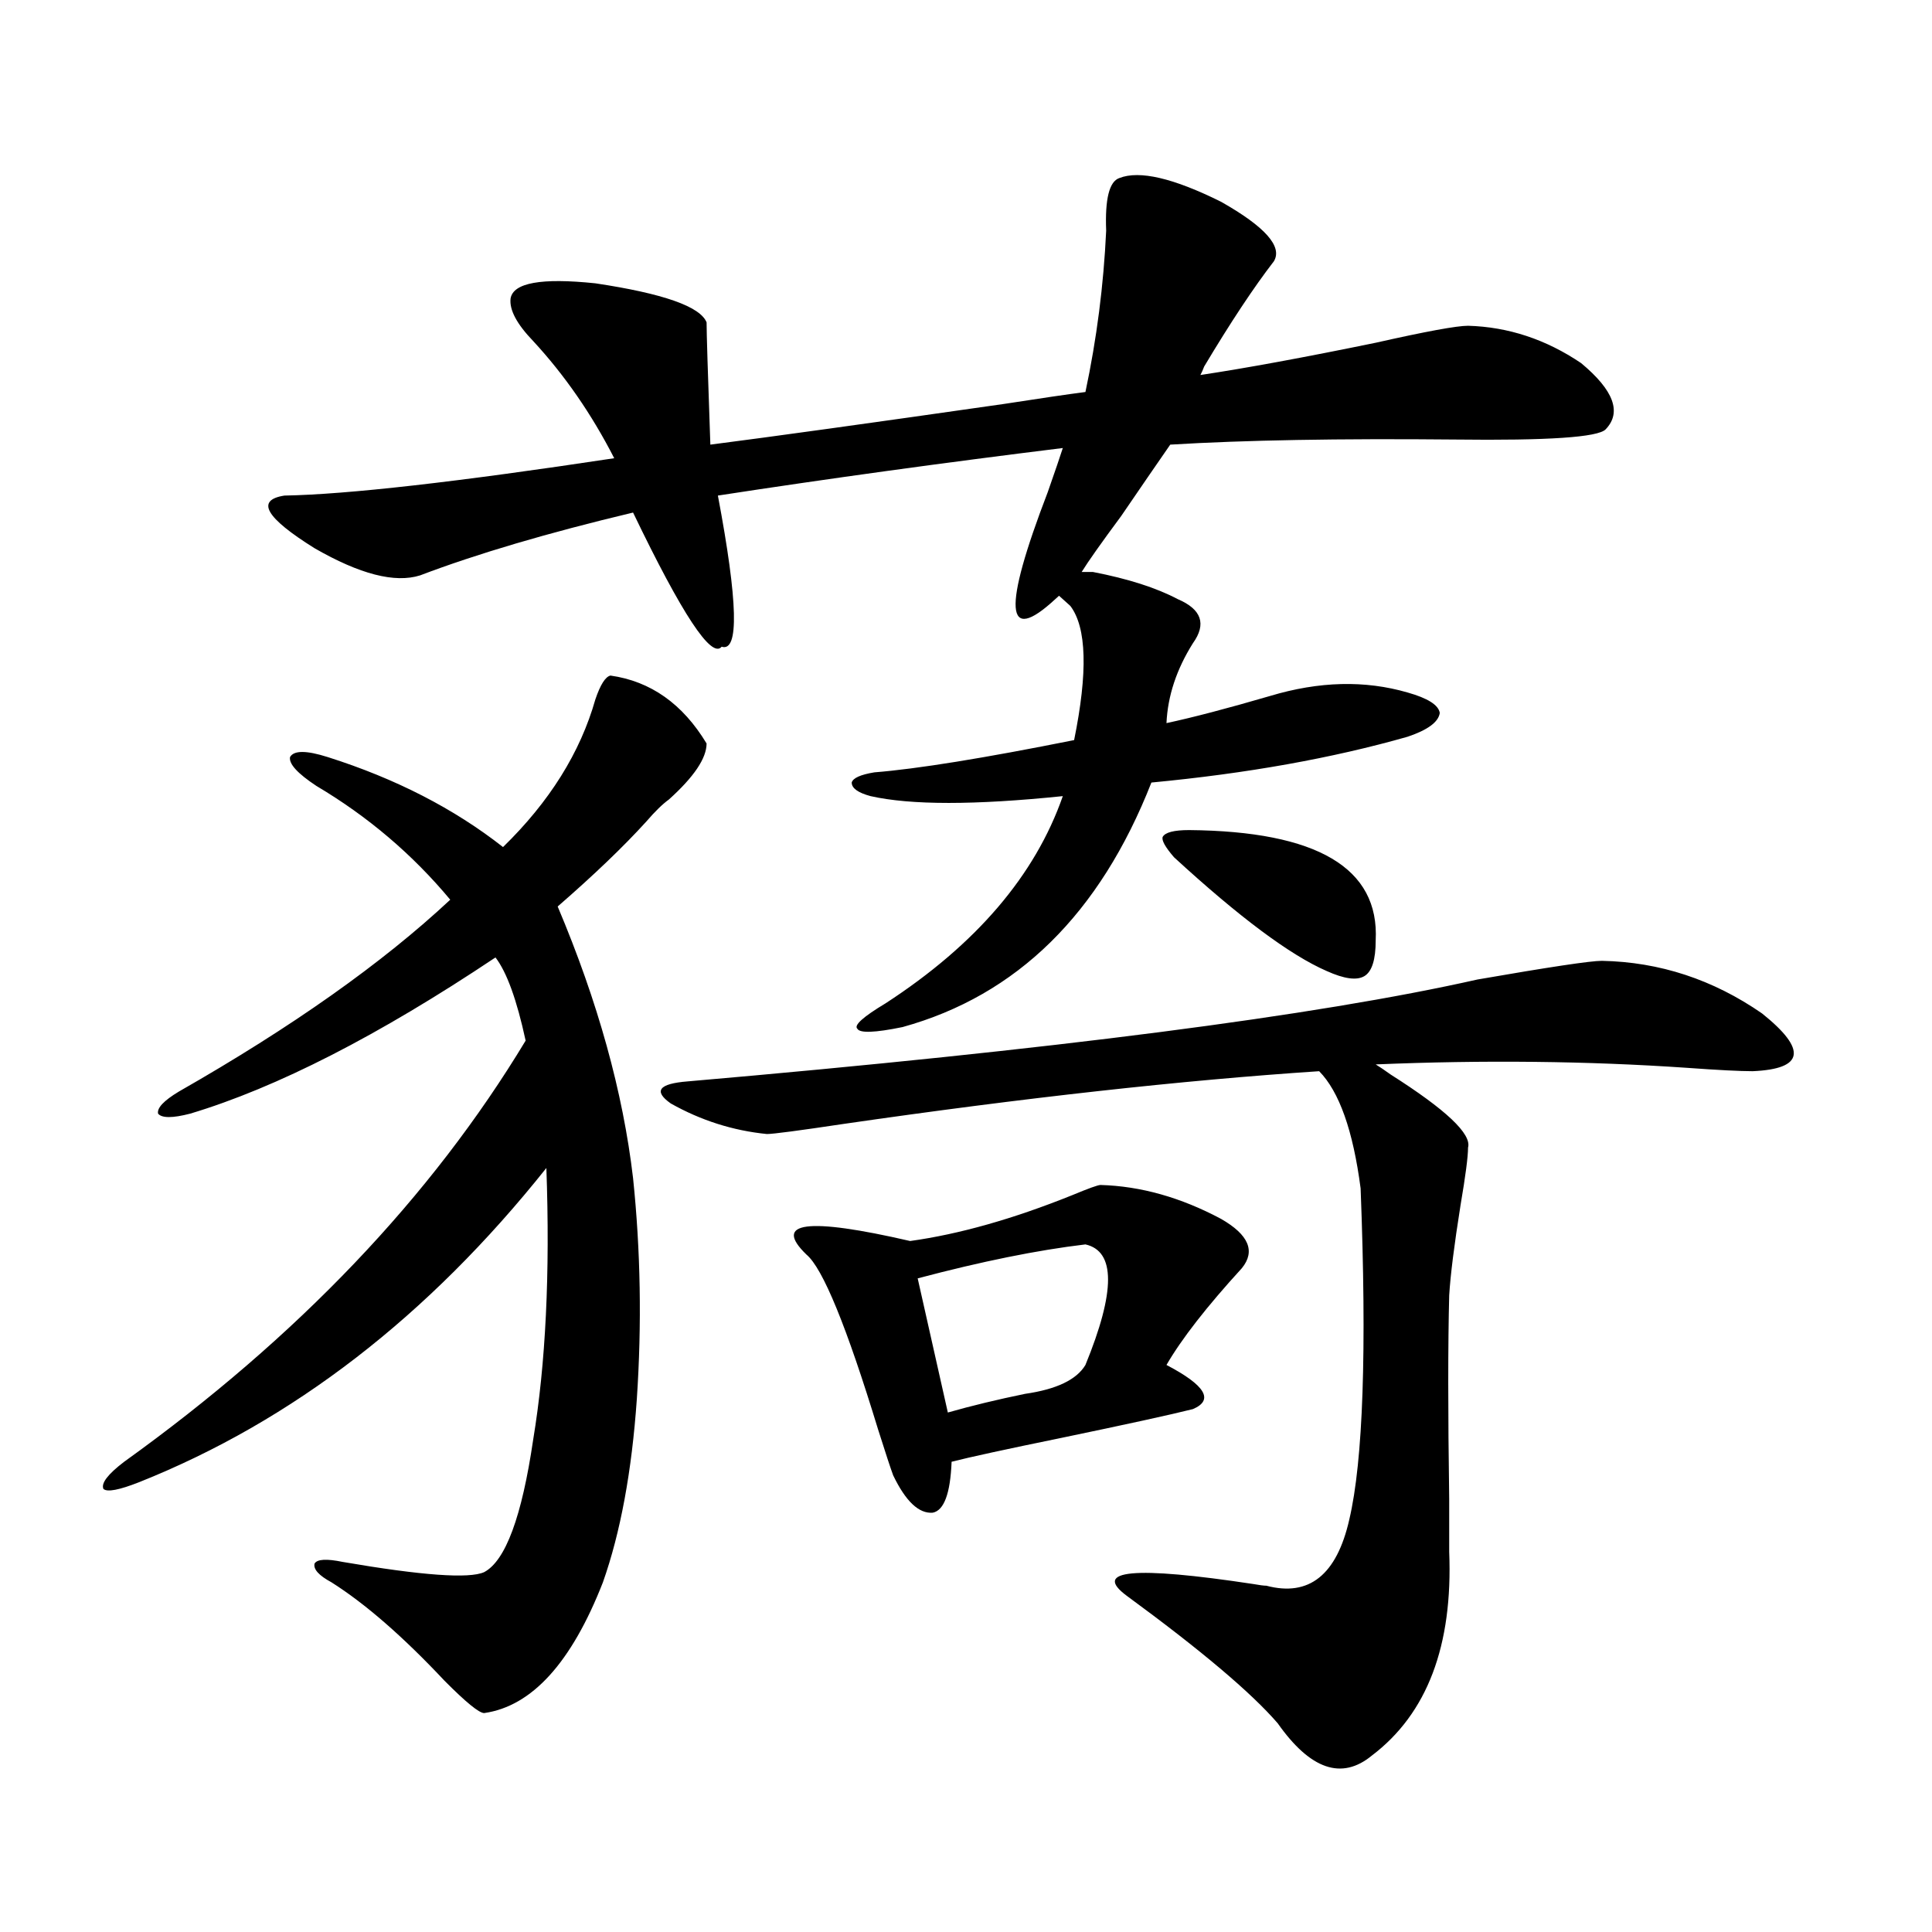
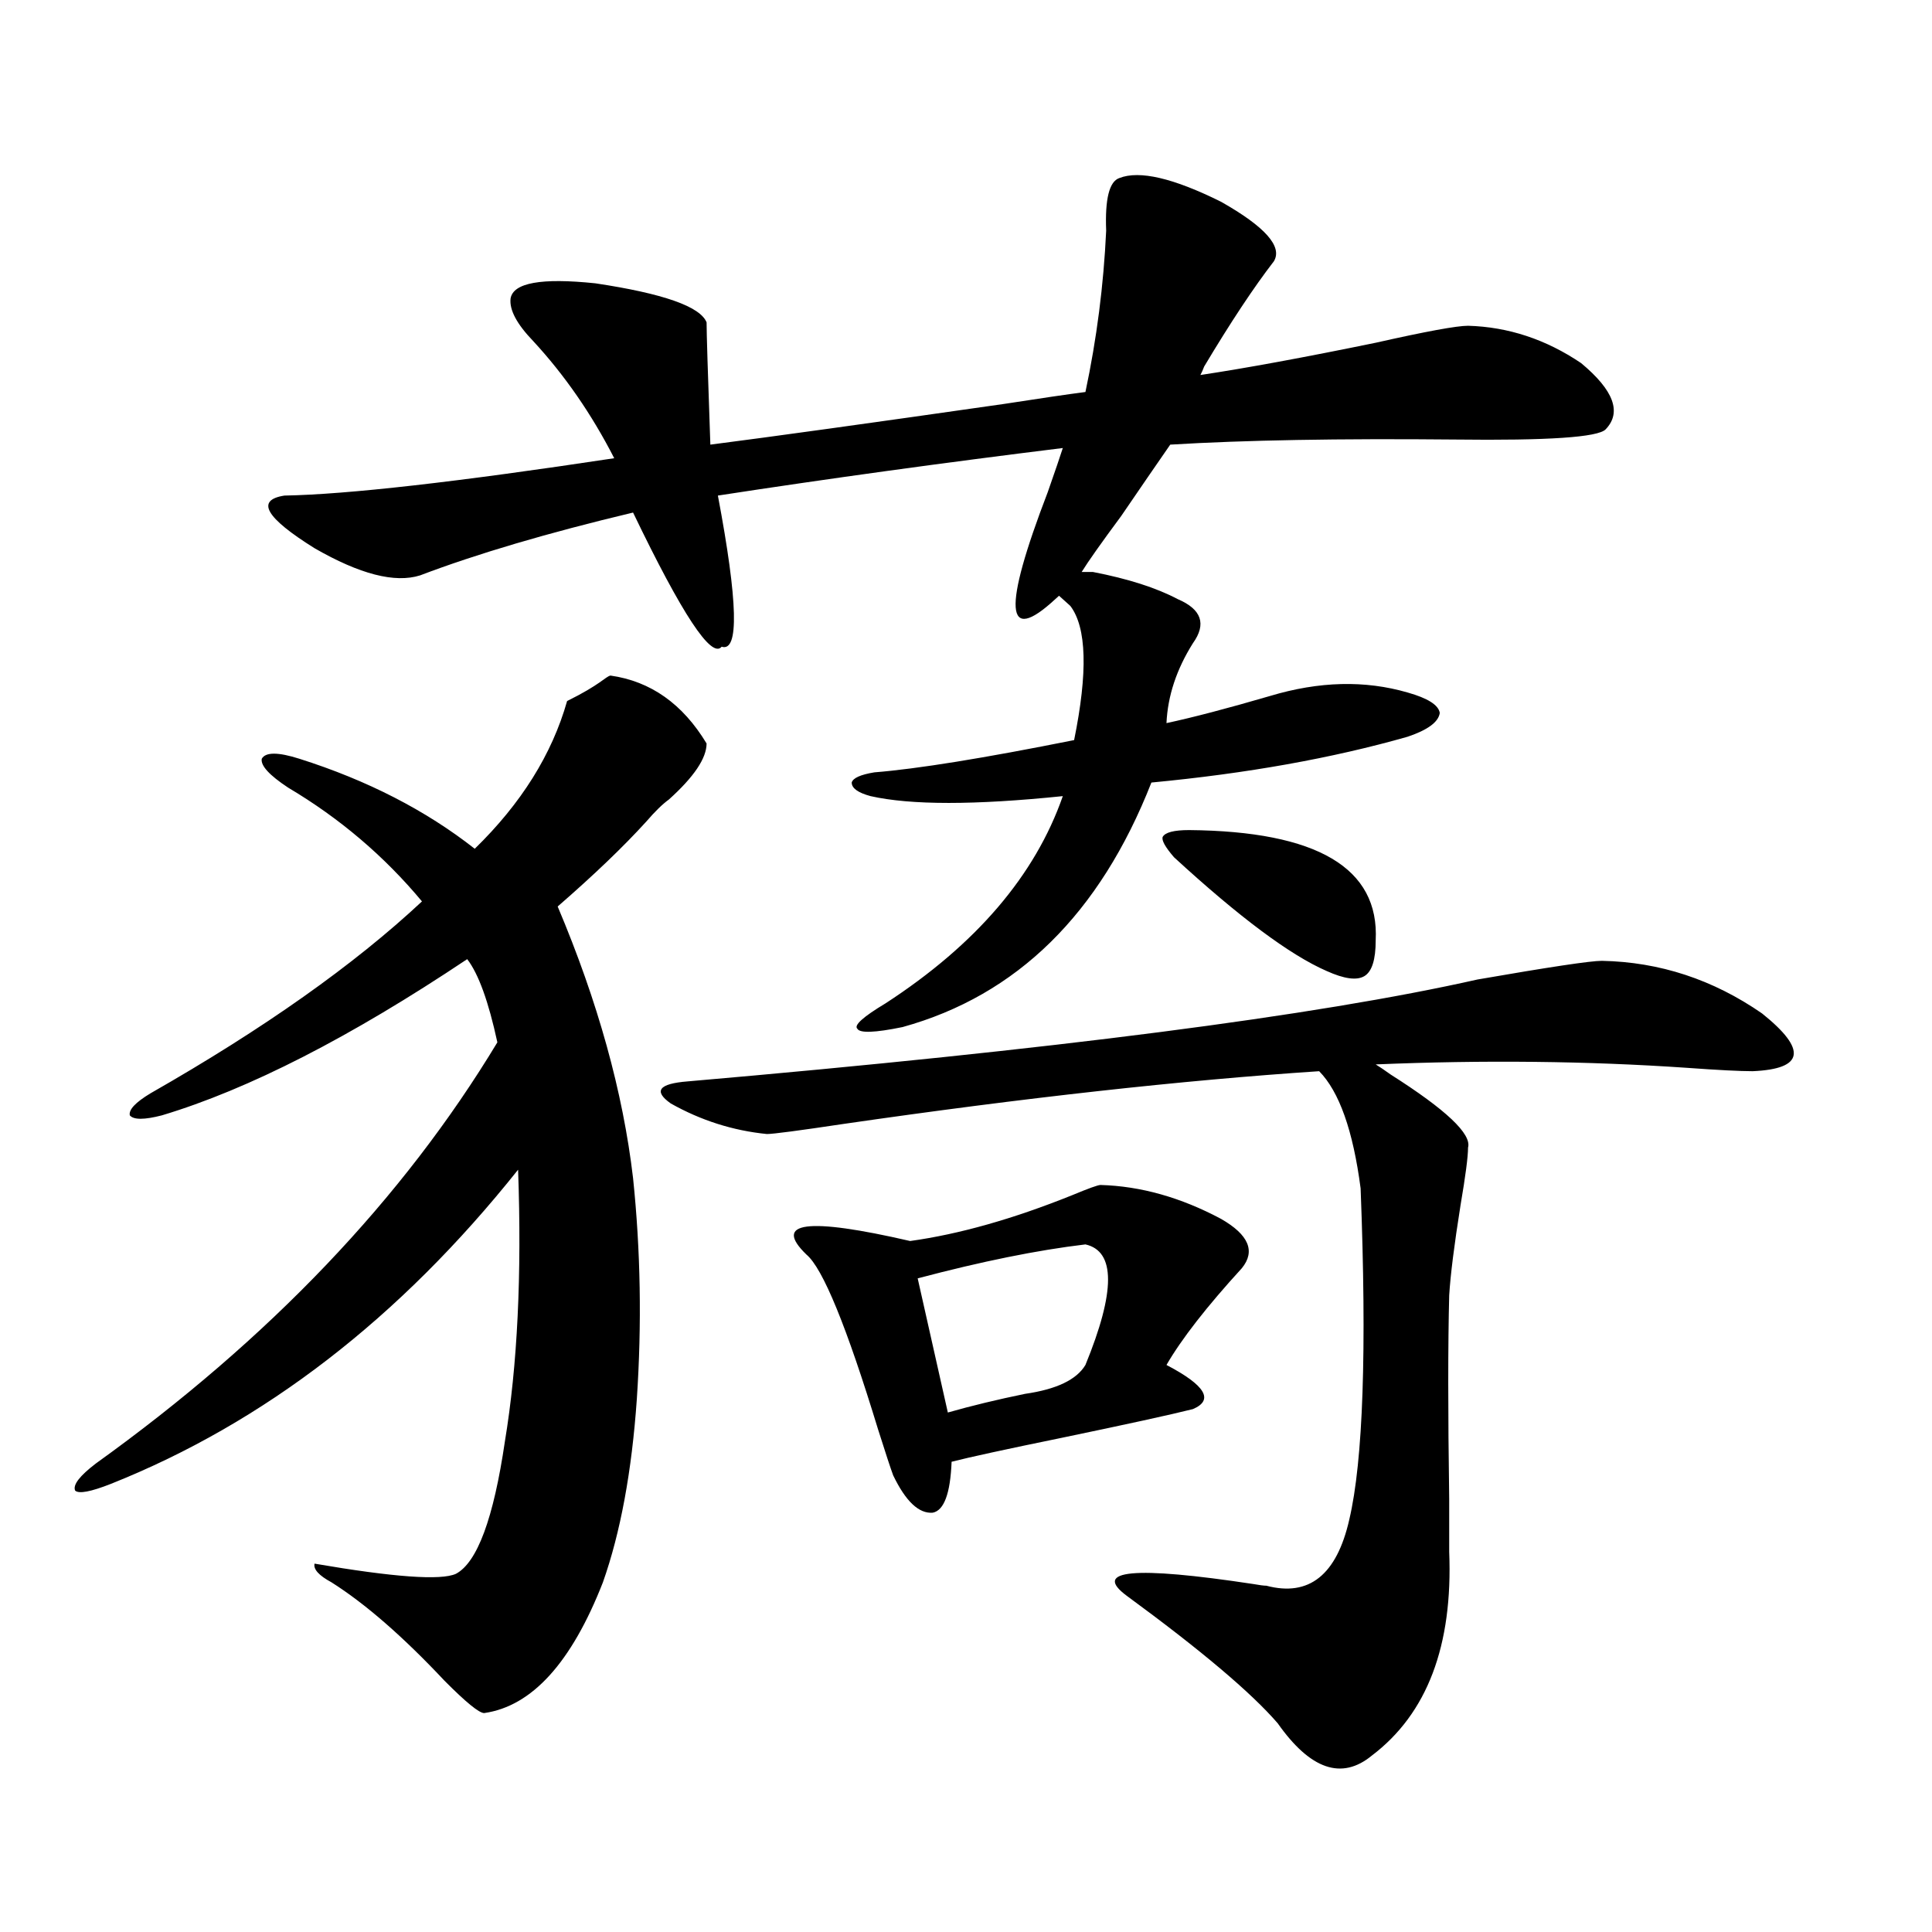
<svg xmlns="http://www.w3.org/2000/svg" version="1.1" id="图层_1" x="0px" y="0px" width="1000px" height="1000px" viewBox="0 0 1000 1000" enable-background="new 0 0 1000 1000" xml:space="preserve">
-   <path d="M315.968,349.668c20.808,2.938,37.393,14.653,49.755,35.156c0,7.622-6.509,17.29-19.512,29.004  c-3.262,2.349-7.164,6.152-11.707,11.426c-11.707,12.896-26.996,27.548-45.853,43.945c20.808,49.219,33.811,96.103,39.023,140.625  c3.902,37.505,4.543,75.586,1.951,114.258c-2.606,37.505-8.46,69.146-17.561,94.922c-16.265,41.597-36.752,64.16-61.462,67.676  c-2.606,0-9.436-5.575-20.487-16.699c-21.463-22.852-40.975-39.853-58.535-50.977c-6.509-3.516-9.436-6.729-8.78-9.668  c1.296-2.335,6.174-2.637,14.634-0.879c40.975,7.031,65.364,8.789,73.169,5.273c11.052-5.851,19.512-28.702,25.365-68.555  c6.494-39.249,8.78-86.133,6.829-140.625c-61.142,76.767-131.384,130.957-210.727,162.598c-10.411,4.106-16.585,5.273-18.536,3.516  c-1.311-2.925,2.271-7.608,10.731-14.063c89.754-64.448,159.021-137.109,207.8-217.969c-4.558-21.094-9.756-35.444-15.609-43.066  c-60.486,40.43-113.168,67.388-158.045,80.859c-9.115,2.349-14.634,2.349-16.585,0c-0.655-2.925,2.927-6.729,10.731-11.426  c58.535-33.398,105.363-66.495,140.484-99.316c-19.512-23.429-42.605-43.066-69.267-58.887c-9.756-6.44-14.313-11.426-13.658-14.941  c1.951-3.516,8.445-3.516,19.512,0c35.121,11.138,65.364,26.669,90.729,46.582c24.055-23.429,39.999-48.917,47.804-76.465  C310.755,354.364,313.361,350.259,315.968,349.668z M659.374,135.215c-10.411,13.485-22.438,31.641-36.097,54.492  c-0.655,1.758-1.311,3.228-1.951,4.395c23.414-3.516,53.657-9.077,90.729-16.699c26.006-5.851,41.95-8.789,47.804-8.789  c20.808,0.591,40.319,7.031,58.535,19.336c16.905,14.063,21.128,25.488,12.683,34.277c-3.902,4.106-29.923,5.864-78.047,5.273  c-59.846-0.577-108.945,0.302-147.313,2.637c-6.509,9.38-14.969,21.685-25.365,36.914c-10.411,14.063-17.24,23.73-20.487,29.004  h5.854c18.201,3.516,32.835,8.212,43.901,14.063c12.348,5.273,14.954,12.896,7.805,22.852c-8.46,13.485-13.018,27.246-13.658,41.309  c13.658-2.925,31.539-7.608,53.657-14.063c25.365-7.608,49.1-8.198,71.218-1.758c10.396,2.938,15.93,6.454,16.585,10.547  c-0.655,4.696-6.188,8.789-16.585,12.305c-39.023,11.138-83.26,19.048-132.68,23.73c-26.676,67.978-69.602,110.165-128.777,126.563  c-14.313,2.938-22.118,3.228-23.414,0.879c-1.951-1.758,2.927-6.152,14.634-13.184c46.828-30.46,77.392-66.206,91.705-107.227  c-45.532,4.696-78.702,4.696-99.51,0c-6.509-1.758-9.756-4.093-9.756-7.031c0.641-2.335,4.543-4.093,11.707-5.273  c22.104-1.758,56.584-7.319,103.412-16.699c7.149-35.156,6.494-58.296-1.951-69.434l-5.854-5.273l-1.951,1.758  c-26.021,24.032-27.316,5.575-3.902-55.371c3.902-11.124,6.494-18.745,7.805-22.852c-61.797,7.622-121.308,15.82-178.532,24.609  c10.396,55.083,11.052,81.161,1.951,78.223c-5.213,6.454-20.487-16.699-45.853-69.434c-44.236,10.547-80.974,21.396-110.241,32.52  c-13.018,4.106-31.219-0.577-54.633-14.063c-25.365-15.82-30.578-24.897-15.609-27.246c32.515-0.577,89.419-7.031,170.728-19.336  c-11.707-22.852-25.7-43.066-41.95-60.645c-8.46-8.789-12.362-16.108-11.707-21.973c1.296-8.198,15.93-10.835,43.901-7.91  c35.121,5.273,54.298,12.017,57.56,20.215c0,5.273,0.641,26.367,1.951,63.281c31.859-4.093,82.59-11.124,152.191-21.094  c18.856-2.925,32.835-4.972,41.95-6.152c5.854-27.534,9.421-55.371,10.731-83.496c-0.655-16.397,1.616-25.488,6.829-27.246  c10.396-4.093,27.957,0,52.682,12.305C654.816,117.349,663.917,127.606,659.374,135.215z M829.126,497.324  c29.908,0.591,57.56,9.668,82.925,27.246c23.414,18.759,21.783,28.716-4.878,29.883c-6.509,0-17.896-0.577-34.146-1.758  c-51.386-3.516-105.043-4.093-160.972-1.758c1.951,1.181,4.543,2.938,7.805,5.273c28.612,18.169,41.95,30.762,39.999,37.793  c0,4.696-1.311,14.653-3.902,29.883c-3.262,20.517-5.213,36.035-5.854,46.582c-0.655,25.2-0.655,60.356,0,105.469  c0,13.485,0,22.563,0,27.246c1.951,48.628-11.387,83.784-39.999,105.469c-15.609,12.882-31.874,7.319-48.779-16.699  c-13.658-15.82-39.679-37.793-78.047-65.918c-18.216-13.472,3.567-15.519,65.364-6.152c3.247,0.577,5.519,0.879,6.829,0.879  c22.104,5.851,36.417-5.562,42.926-34.277c7.149-30.46,9.101-87.589,5.854-171.387c-3.902-29.883-11.066-50.098-21.463-60.645  c-70.897,4.696-152.847,13.774-245.848,27.246c-23.414,3.516-36.752,5.273-39.999,5.273c-17.561-1.758-34.146-7.031-49.755-15.82  c-9.115-6.44-6.188-10.245,8.78-11.426c189.264-16.397,325.511-33.976,408.771-52.734  C801.81,500.552,823.272,497.324,829.126,497.324z M569.62,613.34c20.808,0.591,41.615,6.454,62.438,17.578  c14.299,8.212,17.881,16.699,10.731,25.488c-18.216,19.927-31.219,36.626-39.023,50.098c20.152,10.547,24.71,18.169,13.658,22.852  c-11.707,2.938-34.48,7.91-68.291,14.941c-28.627,5.864-47.483,9.97-56.584,12.305c-0.655,16.411-3.902,25.2-9.756,26.367  c-7.164,0.591-13.993-5.851-20.487-19.336c-1.311-3.516-3.902-11.426-7.805-23.73c-16.265-53.312-28.627-83.496-37.072-90.527  c-17.561-16.987,0.32-19.336,53.657-7.031c25.365-3.516,53.322-11.426,83.9-23.73C563.432,615.098,568.31,613.34,569.62,613.34z   M561.815,644.102c-24.725,2.938-53.657,8.789-86.827,17.578l15.609,69.434c12.348-3.516,25.686-6.729,39.999-9.668  c16.25-2.335,26.661-7.319,31.219-14.941C577.425,668.423,577.425,647.617,561.815,644.102z M615.473,429.648  c66.34,0.591,98.534,19.638,96.583,57.129c0,9.97-1.951,16.122-5.854,18.457c-3.902,2.349-10.411,1.47-19.512-2.637  c-18.871-8.198-45.212-27.823-79.022-58.887c-4.558-5.273-6.509-8.789-5.854-10.547C603.11,430.829,607.668,429.648,615.473,429.648  z" />
+   <path d="M315.968,349.668c20.808,2.938,37.393,14.653,49.755,35.156c0,7.622-6.509,17.29-19.512,29.004  c-3.262,2.349-7.164,6.152-11.707,11.426c-11.707,12.896-26.996,27.548-45.853,43.945c20.808,49.219,33.811,96.103,39.023,140.625  c3.902,37.505,4.543,75.586,1.951,114.258c-2.606,37.505-8.46,69.146-17.561,94.922c-16.265,41.597-36.752,64.16-61.462,67.676  c-2.606,0-9.436-5.575-20.487-16.699c-21.463-22.852-40.975-39.853-58.535-50.977c-6.509-3.516-9.436-6.729-8.78-9.668  c40.975,7.031,65.364,8.789,73.169,5.273c11.052-5.851,19.512-28.702,25.365-68.555  c6.494-39.249,8.78-86.133,6.829-140.625c-61.142,76.767-131.384,130.957-210.727,162.598c-10.411,4.106-16.585,5.273-18.536,3.516  c-1.311-2.925,2.271-7.608,10.731-14.063c89.754-64.448,159.021-137.109,207.8-217.969c-4.558-21.094-9.756-35.444-15.609-43.066  c-60.486,40.43-113.168,67.388-158.045,80.859c-9.115,2.349-14.634,2.349-16.585,0c-0.655-2.925,2.927-6.729,10.731-11.426  c58.535-33.398,105.363-66.495,140.484-99.316c-19.512-23.429-42.605-43.066-69.267-58.887c-9.756-6.44-14.313-11.426-13.658-14.941  c1.951-3.516,8.445-3.516,19.512,0c35.121,11.138,65.364,26.669,90.729,46.582c24.055-23.429,39.999-48.917,47.804-76.465  C310.755,354.364,313.361,350.259,315.968,349.668z M659.374,135.215c-10.411,13.485-22.438,31.641-36.097,54.492  c-0.655,1.758-1.311,3.228-1.951,4.395c23.414-3.516,53.657-9.077,90.729-16.699c26.006-5.851,41.95-8.789,47.804-8.789  c20.808,0.591,40.319,7.031,58.535,19.336c16.905,14.063,21.128,25.488,12.683,34.277c-3.902,4.106-29.923,5.864-78.047,5.273  c-59.846-0.577-108.945,0.302-147.313,2.637c-6.509,9.38-14.969,21.685-25.365,36.914c-10.411,14.063-17.24,23.73-20.487,29.004  h5.854c18.201,3.516,32.835,8.212,43.901,14.063c12.348,5.273,14.954,12.896,7.805,22.852c-8.46,13.485-13.018,27.246-13.658,41.309  c13.658-2.925,31.539-7.608,53.657-14.063c25.365-7.608,49.1-8.198,71.218-1.758c10.396,2.938,15.93,6.454,16.585,10.547  c-0.655,4.696-6.188,8.789-16.585,12.305c-39.023,11.138-83.26,19.048-132.68,23.73c-26.676,67.978-69.602,110.165-128.777,126.563  c-14.313,2.938-22.118,3.228-23.414,0.879c-1.951-1.758,2.927-6.152,14.634-13.184c46.828-30.46,77.392-66.206,91.705-107.227  c-45.532,4.696-78.702,4.696-99.51,0c-6.509-1.758-9.756-4.093-9.756-7.031c0.641-2.335,4.543-4.093,11.707-5.273  c22.104-1.758,56.584-7.319,103.412-16.699c7.149-35.156,6.494-58.296-1.951-69.434l-5.854-5.273l-1.951,1.758  c-26.021,24.032-27.316,5.575-3.902-55.371c3.902-11.124,6.494-18.745,7.805-22.852c-61.797,7.622-121.308,15.82-178.532,24.609  c10.396,55.083,11.052,81.161,1.951,78.223c-5.213,6.454-20.487-16.699-45.853-69.434c-44.236,10.547-80.974,21.396-110.241,32.52  c-13.018,4.106-31.219-0.577-54.633-14.063c-25.365-15.82-30.578-24.897-15.609-27.246c32.515-0.577,89.419-7.031,170.728-19.336  c-11.707-22.852-25.7-43.066-41.95-60.645c-8.46-8.789-12.362-16.108-11.707-21.973c1.296-8.198,15.93-10.835,43.901-7.91  c35.121,5.273,54.298,12.017,57.56,20.215c0,5.273,0.641,26.367,1.951,63.281c31.859-4.093,82.59-11.124,152.191-21.094  c18.856-2.925,32.835-4.972,41.95-6.152c5.854-27.534,9.421-55.371,10.731-83.496c-0.655-16.397,1.616-25.488,6.829-27.246  c10.396-4.093,27.957,0,52.682,12.305C654.816,117.349,663.917,127.606,659.374,135.215z M829.126,497.324  c29.908,0.591,57.56,9.668,82.925,27.246c23.414,18.759,21.783,28.716-4.878,29.883c-6.509,0-17.896-0.577-34.146-1.758  c-51.386-3.516-105.043-4.093-160.972-1.758c1.951,1.181,4.543,2.938,7.805,5.273c28.612,18.169,41.95,30.762,39.999,37.793  c0,4.696-1.311,14.653-3.902,29.883c-3.262,20.517-5.213,36.035-5.854,46.582c-0.655,25.2-0.655,60.356,0,105.469  c0,13.485,0,22.563,0,27.246c1.951,48.628-11.387,83.784-39.999,105.469c-15.609,12.882-31.874,7.319-48.779-16.699  c-13.658-15.82-39.679-37.793-78.047-65.918c-18.216-13.472,3.567-15.519,65.364-6.152c3.247,0.577,5.519,0.879,6.829,0.879  c22.104,5.851,36.417-5.562,42.926-34.277c7.149-30.46,9.101-87.589,5.854-171.387c-3.902-29.883-11.066-50.098-21.463-60.645  c-70.897,4.696-152.847,13.774-245.848,27.246c-23.414,3.516-36.752,5.273-39.999,5.273c-17.561-1.758-34.146-7.031-49.755-15.82  c-9.115-6.44-6.188-10.245,8.78-11.426c189.264-16.397,325.511-33.976,408.771-52.734  C801.81,500.552,823.272,497.324,829.126,497.324z M569.62,613.34c20.808,0.591,41.615,6.454,62.438,17.578  c14.299,8.212,17.881,16.699,10.731,25.488c-18.216,19.927-31.219,36.626-39.023,50.098c20.152,10.547,24.71,18.169,13.658,22.852  c-11.707,2.938-34.48,7.91-68.291,14.941c-28.627,5.864-47.483,9.97-56.584,12.305c-0.655,16.411-3.902,25.2-9.756,26.367  c-7.164,0.591-13.993-5.851-20.487-19.336c-1.311-3.516-3.902-11.426-7.805-23.73c-16.265-53.312-28.627-83.496-37.072-90.527  c-17.561-16.987,0.32-19.336,53.657-7.031c25.365-3.516,53.322-11.426,83.9-23.73C563.432,615.098,568.31,613.34,569.62,613.34z   M561.815,644.102c-24.725,2.938-53.657,8.789-86.827,17.578l15.609,69.434c12.348-3.516,25.686-6.729,39.999-9.668  c16.25-2.335,26.661-7.319,31.219-14.941C577.425,668.423,577.425,647.617,561.815,644.102z M615.473,429.648  c66.34,0.591,98.534,19.638,96.583,57.129c0,9.97-1.951,16.122-5.854,18.457c-3.902,2.349-10.411,1.47-19.512-2.637  c-18.871-8.198-45.212-27.823-79.022-58.887c-4.558-5.273-6.509-8.789-5.854-10.547C603.11,430.829,607.668,429.648,615.473,429.648  z" />
</svg>